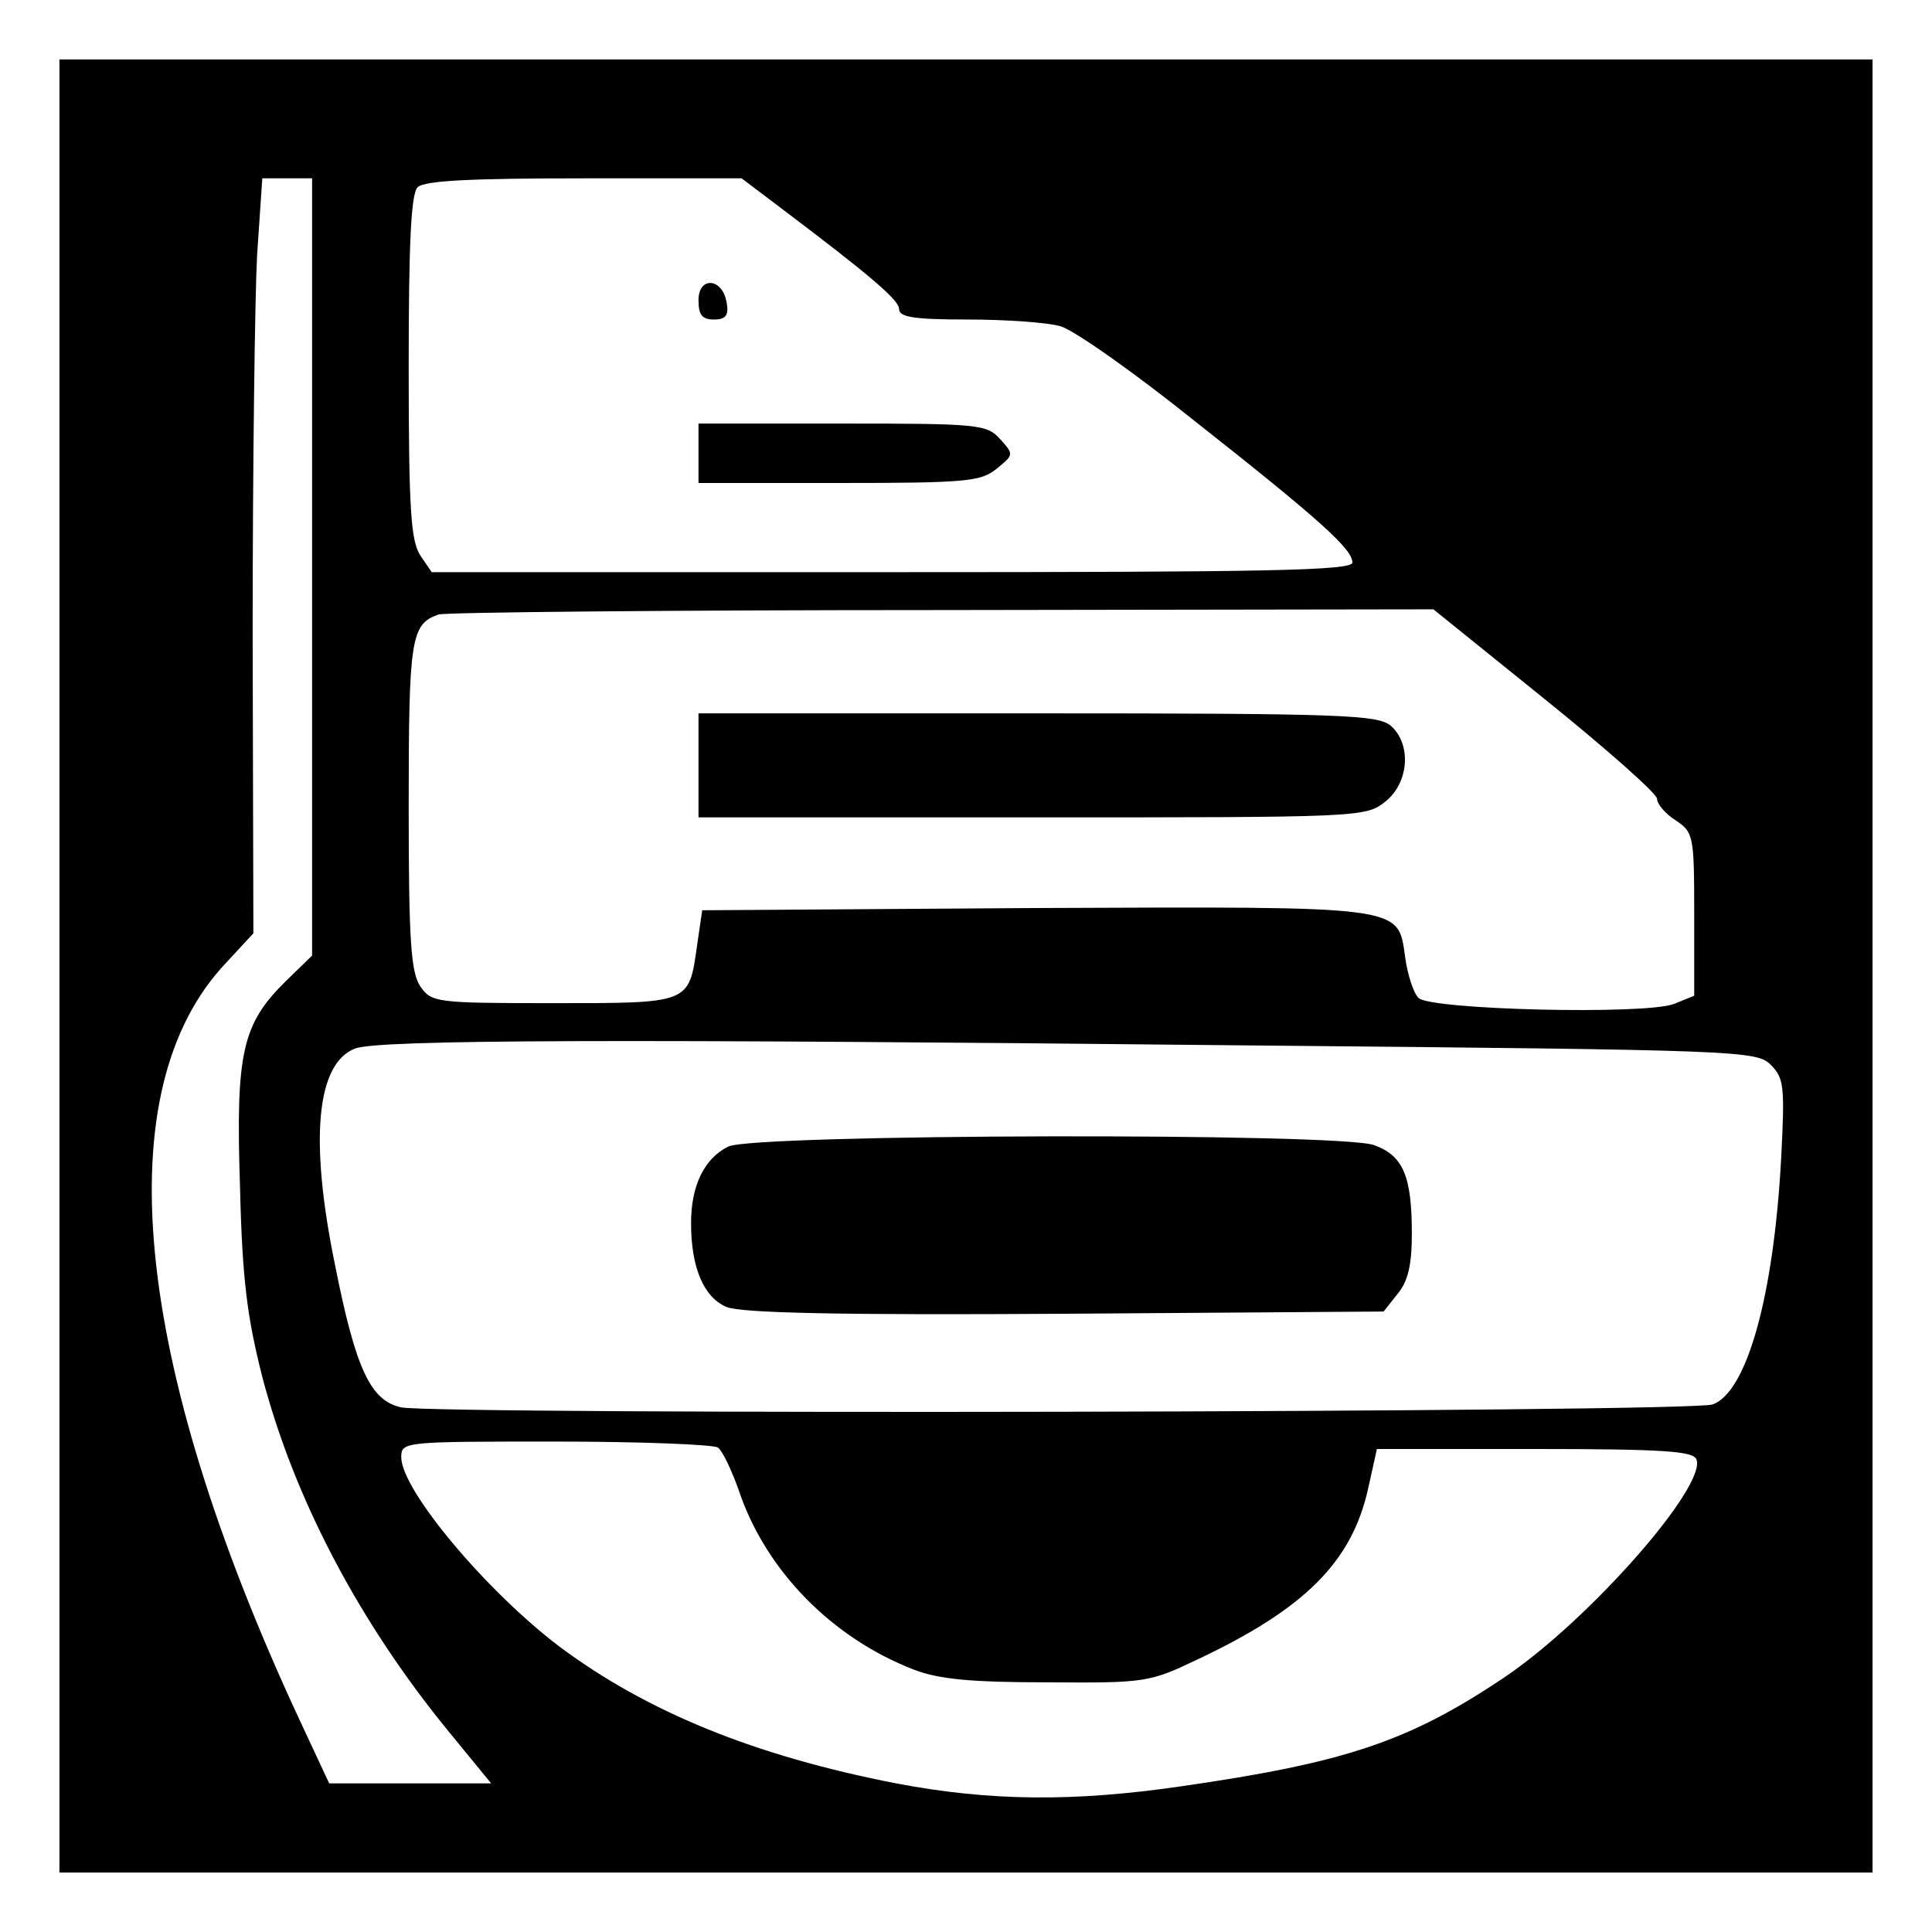
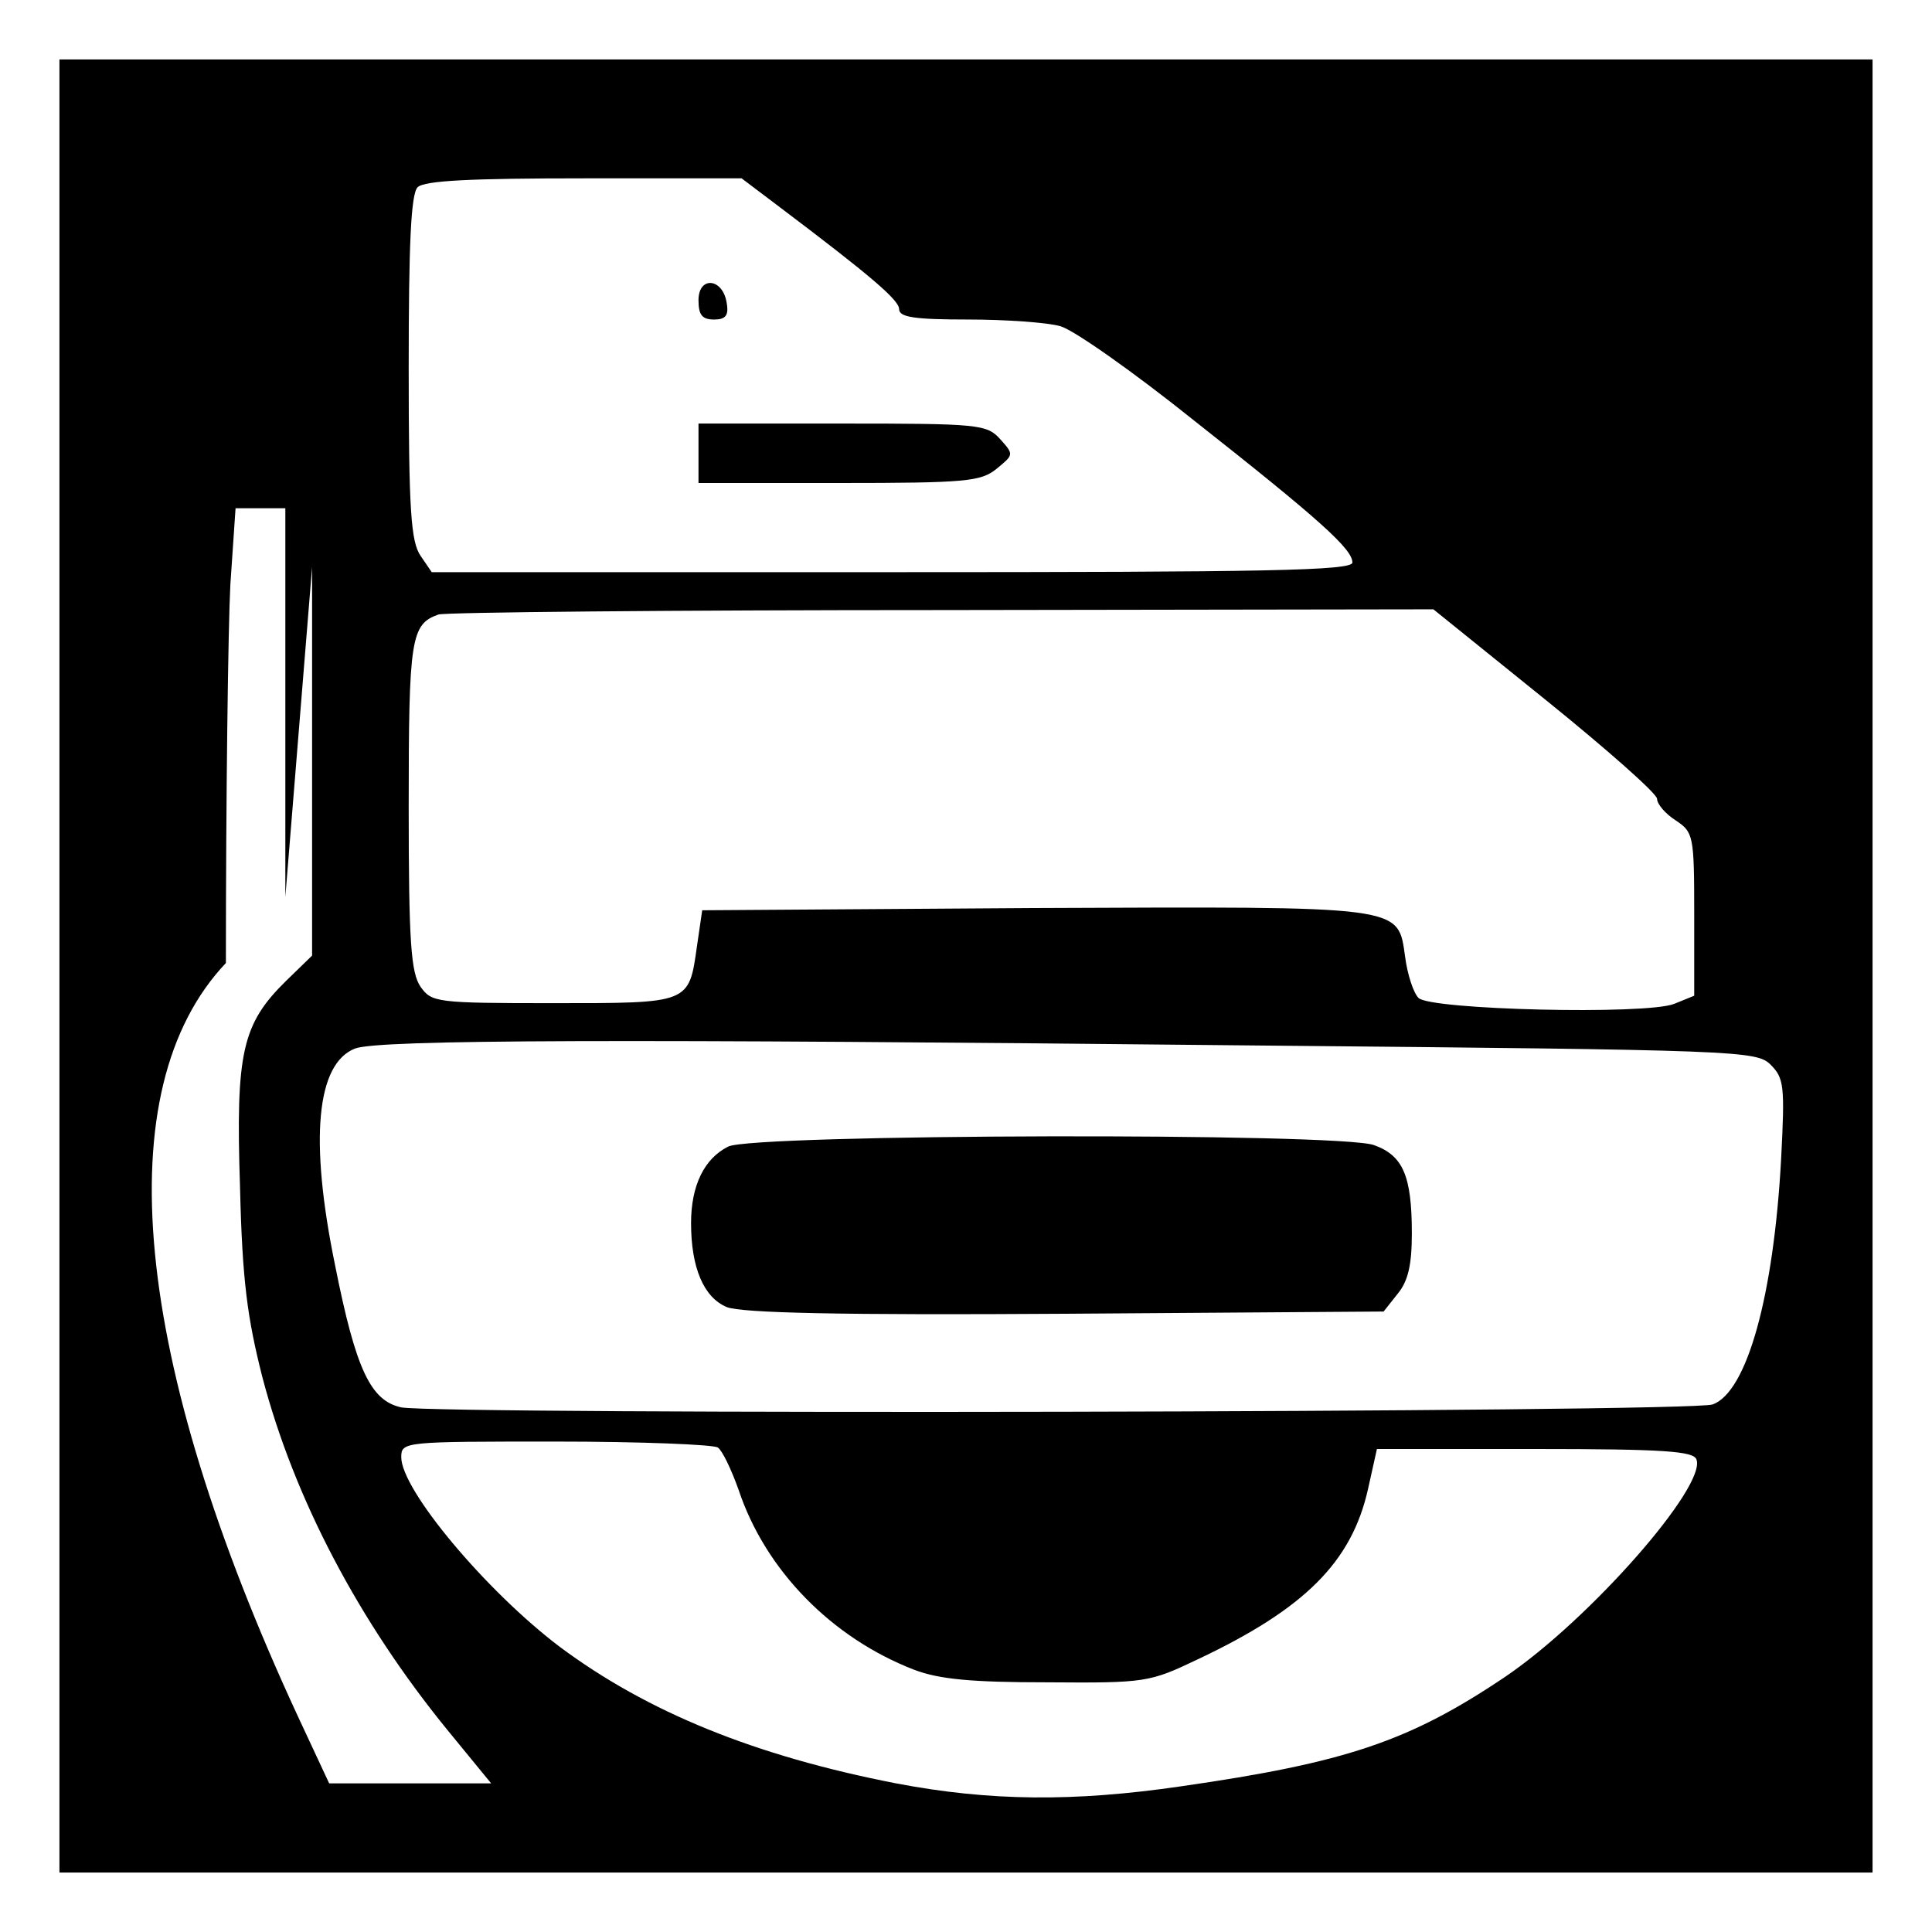
<svg xmlns="http://www.w3.org/2000/svg" version="1.0" width="260pt" height="260pt" viewBox="0 0 260 260" preserveAspectRatio="xMidYMid meet">
  <g transform="translate(0,260) scale(0.1,-0.1)" fill="#000000" stroke="none">
-     <path d="M80 1300 l0 -1220 1220 0 1220 0 0 1220 0 1220 -1220 0 -1220 0 0 -1220z m340 537 l0 -523 -35 -34 c-59 -58 -68 -96 -62 -277 3 -127 10 -177 30 -256 43 -164 130 -329 249 -475 l59 -72 -109 0 -109 0 -42 90 c-223 481 -258 844 -97 1014 l37 40 -1 404 c0 223 3 452 6 509 l7 103 33 0 34 0 0 -523z m627 486 c126 -95 163 -127 163 -139 0 -11 21 -14 93 -14 50 0 107 -4 124 -9 18 -5 99 -62 180 -127 170 -134 213 -173 213 -191 0 -11 -117 -13 -619 -13 l-620 0 -15 22 c-13 19 -16 61 -16 253 0 166 3 234 12 243 9 9 72 12 224 12 l212 0 49 -37z m1032 -664 c83 -67 151 -127 151 -134 0 -7 11 -20 25 -29 24 -16 25 -20 25 -126 l0 -110 -27 -11 c-39 -15 -328 -8 -344 8 -7 7 -15 32 -18 55 -10 70 2 68 -501 66 l-445 -3 -7 -48 c-11 -78 -9 -77 -194 -77 -157 0 -163 1 -178 22 -13 19 -16 60 -16 243 0 226 3 245 40 258 8 3 313 6 677 6 l662 1 150 -121z m-385 -466 c649 -6 670 -7 689 -26 18 -18 19 -29 14 -126 -10 -185 -46 -314 -92 -331 -29 -11 -1710 -14 -1765 -4 -41 9 -61 50 -89 191 -35 170 -25 272 27 292 33 12 350 13 1216 4z m-728 -541 c6 -4 18 -29 28 -57 36 -108 125 -199 236 -242 34 -13 78 -17 180 -17 132 -1 137 0 202 31 144 68 207 131 229 229 l12 54 213 0 c174 0 213 -3 217 -14 14 -36 -144 -216 -258 -293 -128 -86 -213 -115 -436 -147 -144 -21 -257 -20 -383 4 -190 37 -335 96 -453 184 -99 75 -213 211 -213 255 0 21 4 21 208 21 114 0 212 -4 218 -8z" />
+     <path d="M80 1300 l0 -1220 1220 0 1220 0 0 1220 0 1220 -1220 0 -1220 0 0 -1220z m340 537 l0 -523 -35 -34 c-59 -58 -68 -96 -62 -277 3 -127 10 -177 30 -256 43 -164 130 -329 249 -475 l59 -72 -109 0 -109 0 -42 90 c-223 481 -258 844 -97 1014 c0 223 3 452 6 509 l7 103 33 0 34 0 0 -523z m627 486 c126 -95 163 -127 163 -139 0 -11 21 -14 93 -14 50 0 107 -4 124 -9 18 -5 99 -62 180 -127 170 -134 213 -173 213 -191 0 -11 -117 -13 -619 -13 l-620 0 -15 22 c-13 19 -16 61 -16 253 0 166 3 234 12 243 9 9 72 12 224 12 l212 0 49 -37z m1032 -664 c83 -67 151 -127 151 -134 0 -7 11 -20 25 -29 24 -16 25 -20 25 -126 l0 -110 -27 -11 c-39 -15 -328 -8 -344 8 -7 7 -15 32 -18 55 -10 70 2 68 -501 66 l-445 -3 -7 -48 c-11 -78 -9 -77 -194 -77 -157 0 -163 1 -178 22 -13 19 -16 60 -16 243 0 226 3 245 40 258 8 3 313 6 677 6 l662 1 150 -121z m-385 -466 c649 -6 670 -7 689 -26 18 -18 19 -29 14 -126 -10 -185 -46 -314 -92 -331 -29 -11 -1710 -14 -1765 -4 -41 9 -61 50 -89 191 -35 170 -25 272 27 292 33 12 350 13 1216 4z m-728 -541 c6 -4 18 -29 28 -57 36 -108 125 -199 236 -242 34 -13 78 -17 180 -17 132 -1 137 0 202 31 144 68 207 131 229 229 l12 54 213 0 c174 0 213 -3 217 -14 14 -36 -144 -216 -258 -293 -128 -86 -213 -115 -436 -147 -144 -21 -257 -20 -383 4 -190 37 -335 96 -453 184 -99 75 -213 211 -213 255 0 21 4 21 208 21 114 0 212 -4 218 -8z" />
    <path d="M940 2196 c0 -20 5 -26 21 -26 15 0 20 5 17 22 -5 34 -38 37 -38 4z" />
    <path d="M940 1990 l0 -40 189 0 c171 0 191 2 212 19 23 19 24 19 5 40 -18 20 -29 21 -213 21 l-193 0 0 -40z" />
-     <path d="M940 1570 l0 -70 449 0 c438 0 449 0 475 21 32 25 36 77 8 102 -17 15 -64 17 -475 17 l-457 0 0 -70z" />
    <path d="M980 1057 c-32 -16 -50 -52 -50 -103 0 -60 17 -100 48 -113 20 -8 155 -11 456 -9 l428 3 19 24 c14 17 19 39 19 81 0 78 -12 105 -51 119 -48 17 -835 15 -869 -2z" />
  </g>
</svg>